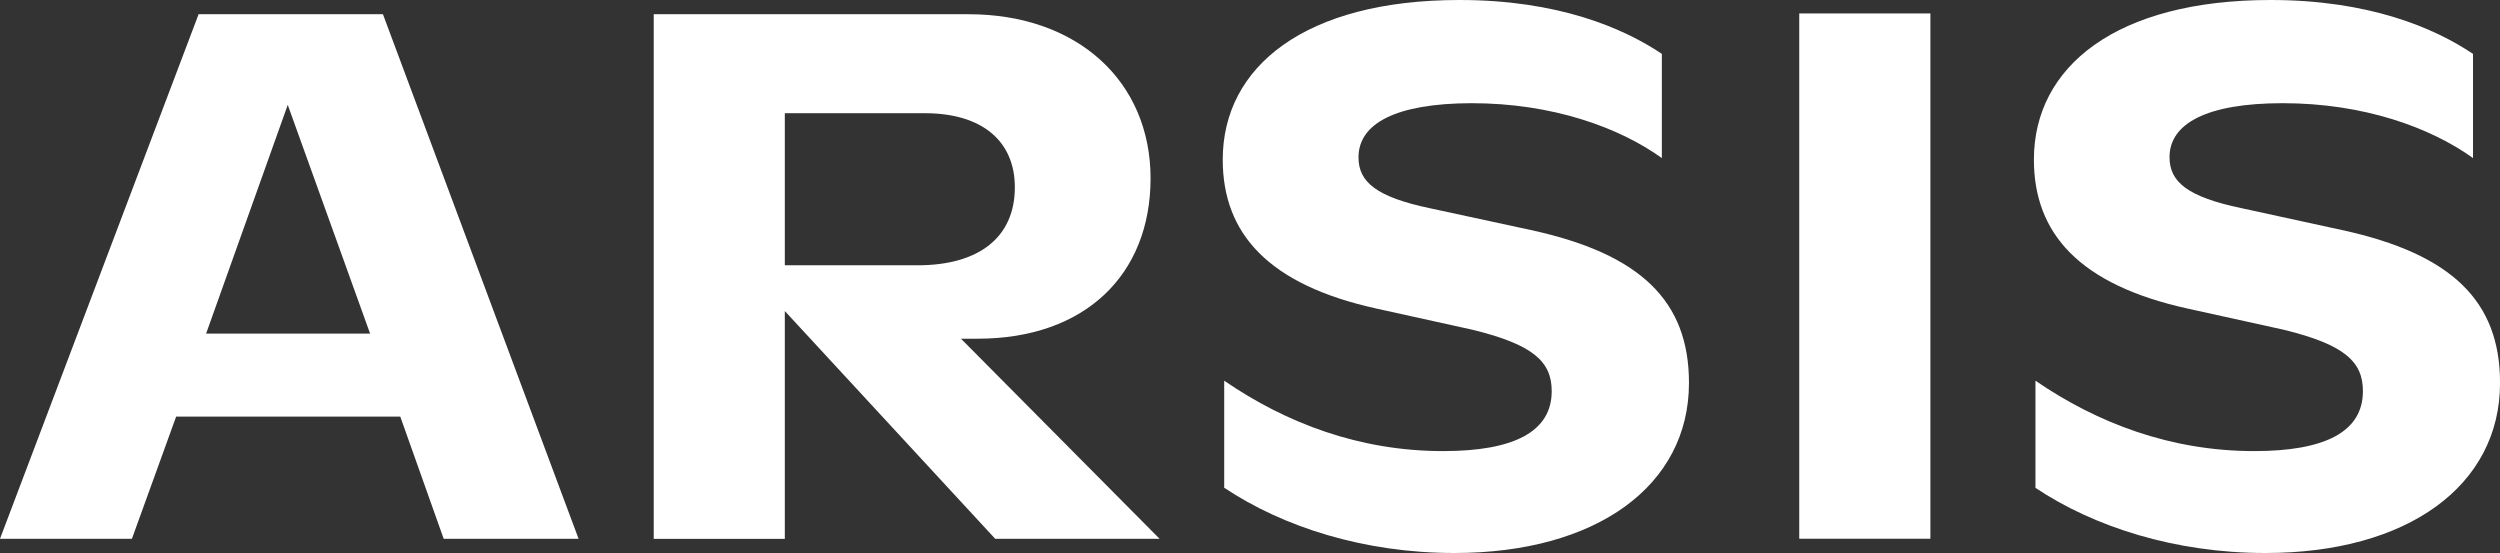
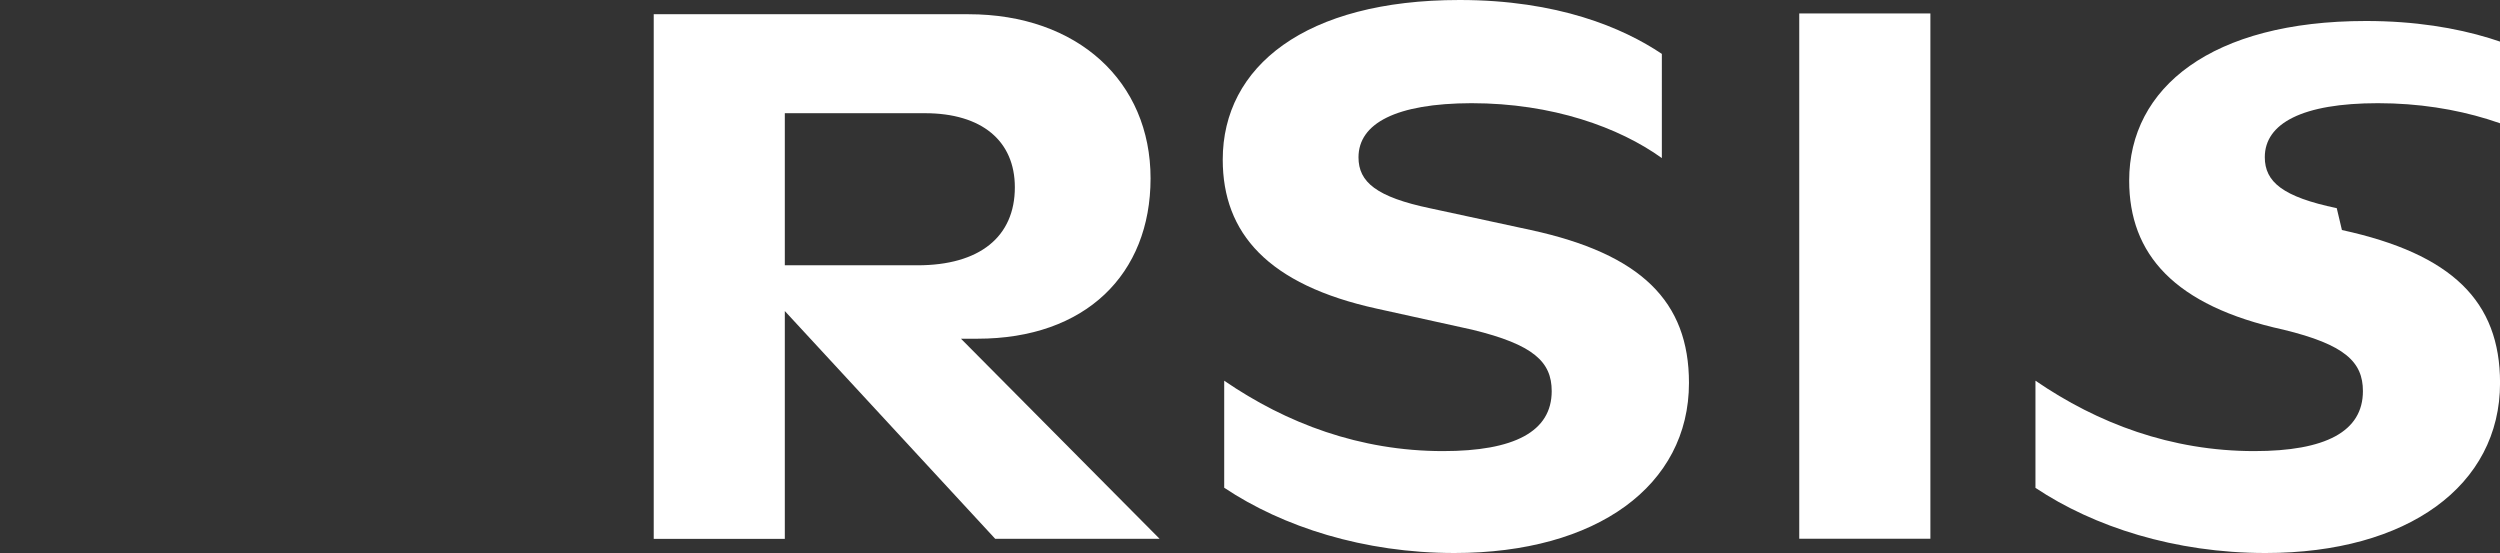
<svg xmlns="http://www.w3.org/2000/svg" viewBox="0 0 546.56 120.9">
  <rect x="0" y="0" width="546.56" height="120.9" fill="#333333" stroke="none" />
  <defs>
    <style>.cls-1{fill:#fff;}</style>
  </defs>
  <g id="图层_2" data-name="图层 2">
    <g id="图层_1-2" data-name="图层 1">
-       <path class="cls-1" d="M62.91,22.93l18,50H45.06ZM43.42,3.11,0,117.79H28.84l9.67-26.71h49L97,117.79h29.49L83.72,3.11Z" />
      <path class="cls-1" d="M171.58,58h29c13.59,0,21.29-6.23,21.29-17.05,0-10.14-7.21-16.2-19.66-16.2H171.58Zm46,59.8L171.58,68v49.81H142.92V3.11h68.8c23.92,0,39.82,14.75,39.82,35.88,0,21-14.25,35.06-37.84,35.06h-3.61l43.42,43.74Z" />
      <path class="cls-1" d="M267.64,106.65V83.23c13.6,9.33,29.66,15.39,47.84,15.39,15.56,0,23.76-4.26,23.76-13.11,0-6.39-3.94-10.16-17.37-13.43l-20.81-4.59c-23.92-5.24-33.74-16.54-33.74-32.6,0-20.32,18-34.89,51.77-34.89,21.46,0,35.71,6.06,44.23,11.78V34.56c-9.34-6.71-23.92-12-41.61-12C305.16,22.6,297,27,297,34.4c0,5.41,3.93,8.68,15.73,11.15l21.95,4.74c24.08,5.24,34.57,15.57,34.57,33.43,0,22.43-20.15,37.18-51.28,37.18-19.82,0-37.52-5.72-50.3-14.25" />
      <rect class="cls-1" x="393.36" y="2.94" width="28.67" height="114.84" />
-       <path class="cls-1" d="M445,106.65V83.23c13.6,9.33,29.65,15.39,47.84,15.39,15.56,0,23.75-4.26,23.75-13.11,0-6.39-3.93-10.16-17.36-13.43L478.4,67.49c-23.92-5.24-33.74-16.54-33.74-32.6,0-20.32,18-34.89,51.76-34.89,21.47,0,35.72,6.06,44.24,11.78V34.56c-9.34-6.71-23.93-12-41.61-12-16.55,0-24.74,4.43-24.74,11.8,0,5.41,3.92,8.68,15.73,11.15L512,50.29c24.08,5.24,34.57,15.57,34.57,33.43,0,22.43-20.16,37.18-51.28,37.18-19.82,0-37.52-5.72-50.3-14.25" />
+       <path class="cls-1" d="M445,106.65V83.23c13.6,9.33,29.65,15.39,47.84,15.39,15.56,0,23.75-4.26,23.75-13.11,0-6.39-3.93-10.16-17.36-13.43c-23.92-5.24-33.74-16.54-33.74-32.6,0-20.32,18-34.89,51.76-34.89,21.47,0,35.72,6.06,44.24,11.78V34.56c-9.34-6.71-23.93-12-41.61-12-16.55,0-24.74,4.43-24.74,11.8,0,5.41,3.92,8.68,15.73,11.15L512,50.29c24.08,5.24,34.57,15.57,34.57,33.43,0,22.43-20.16,37.18-51.28,37.18-19.82,0-37.52-5.72-50.3-14.25" />
    </g>
  </g>
</svg>